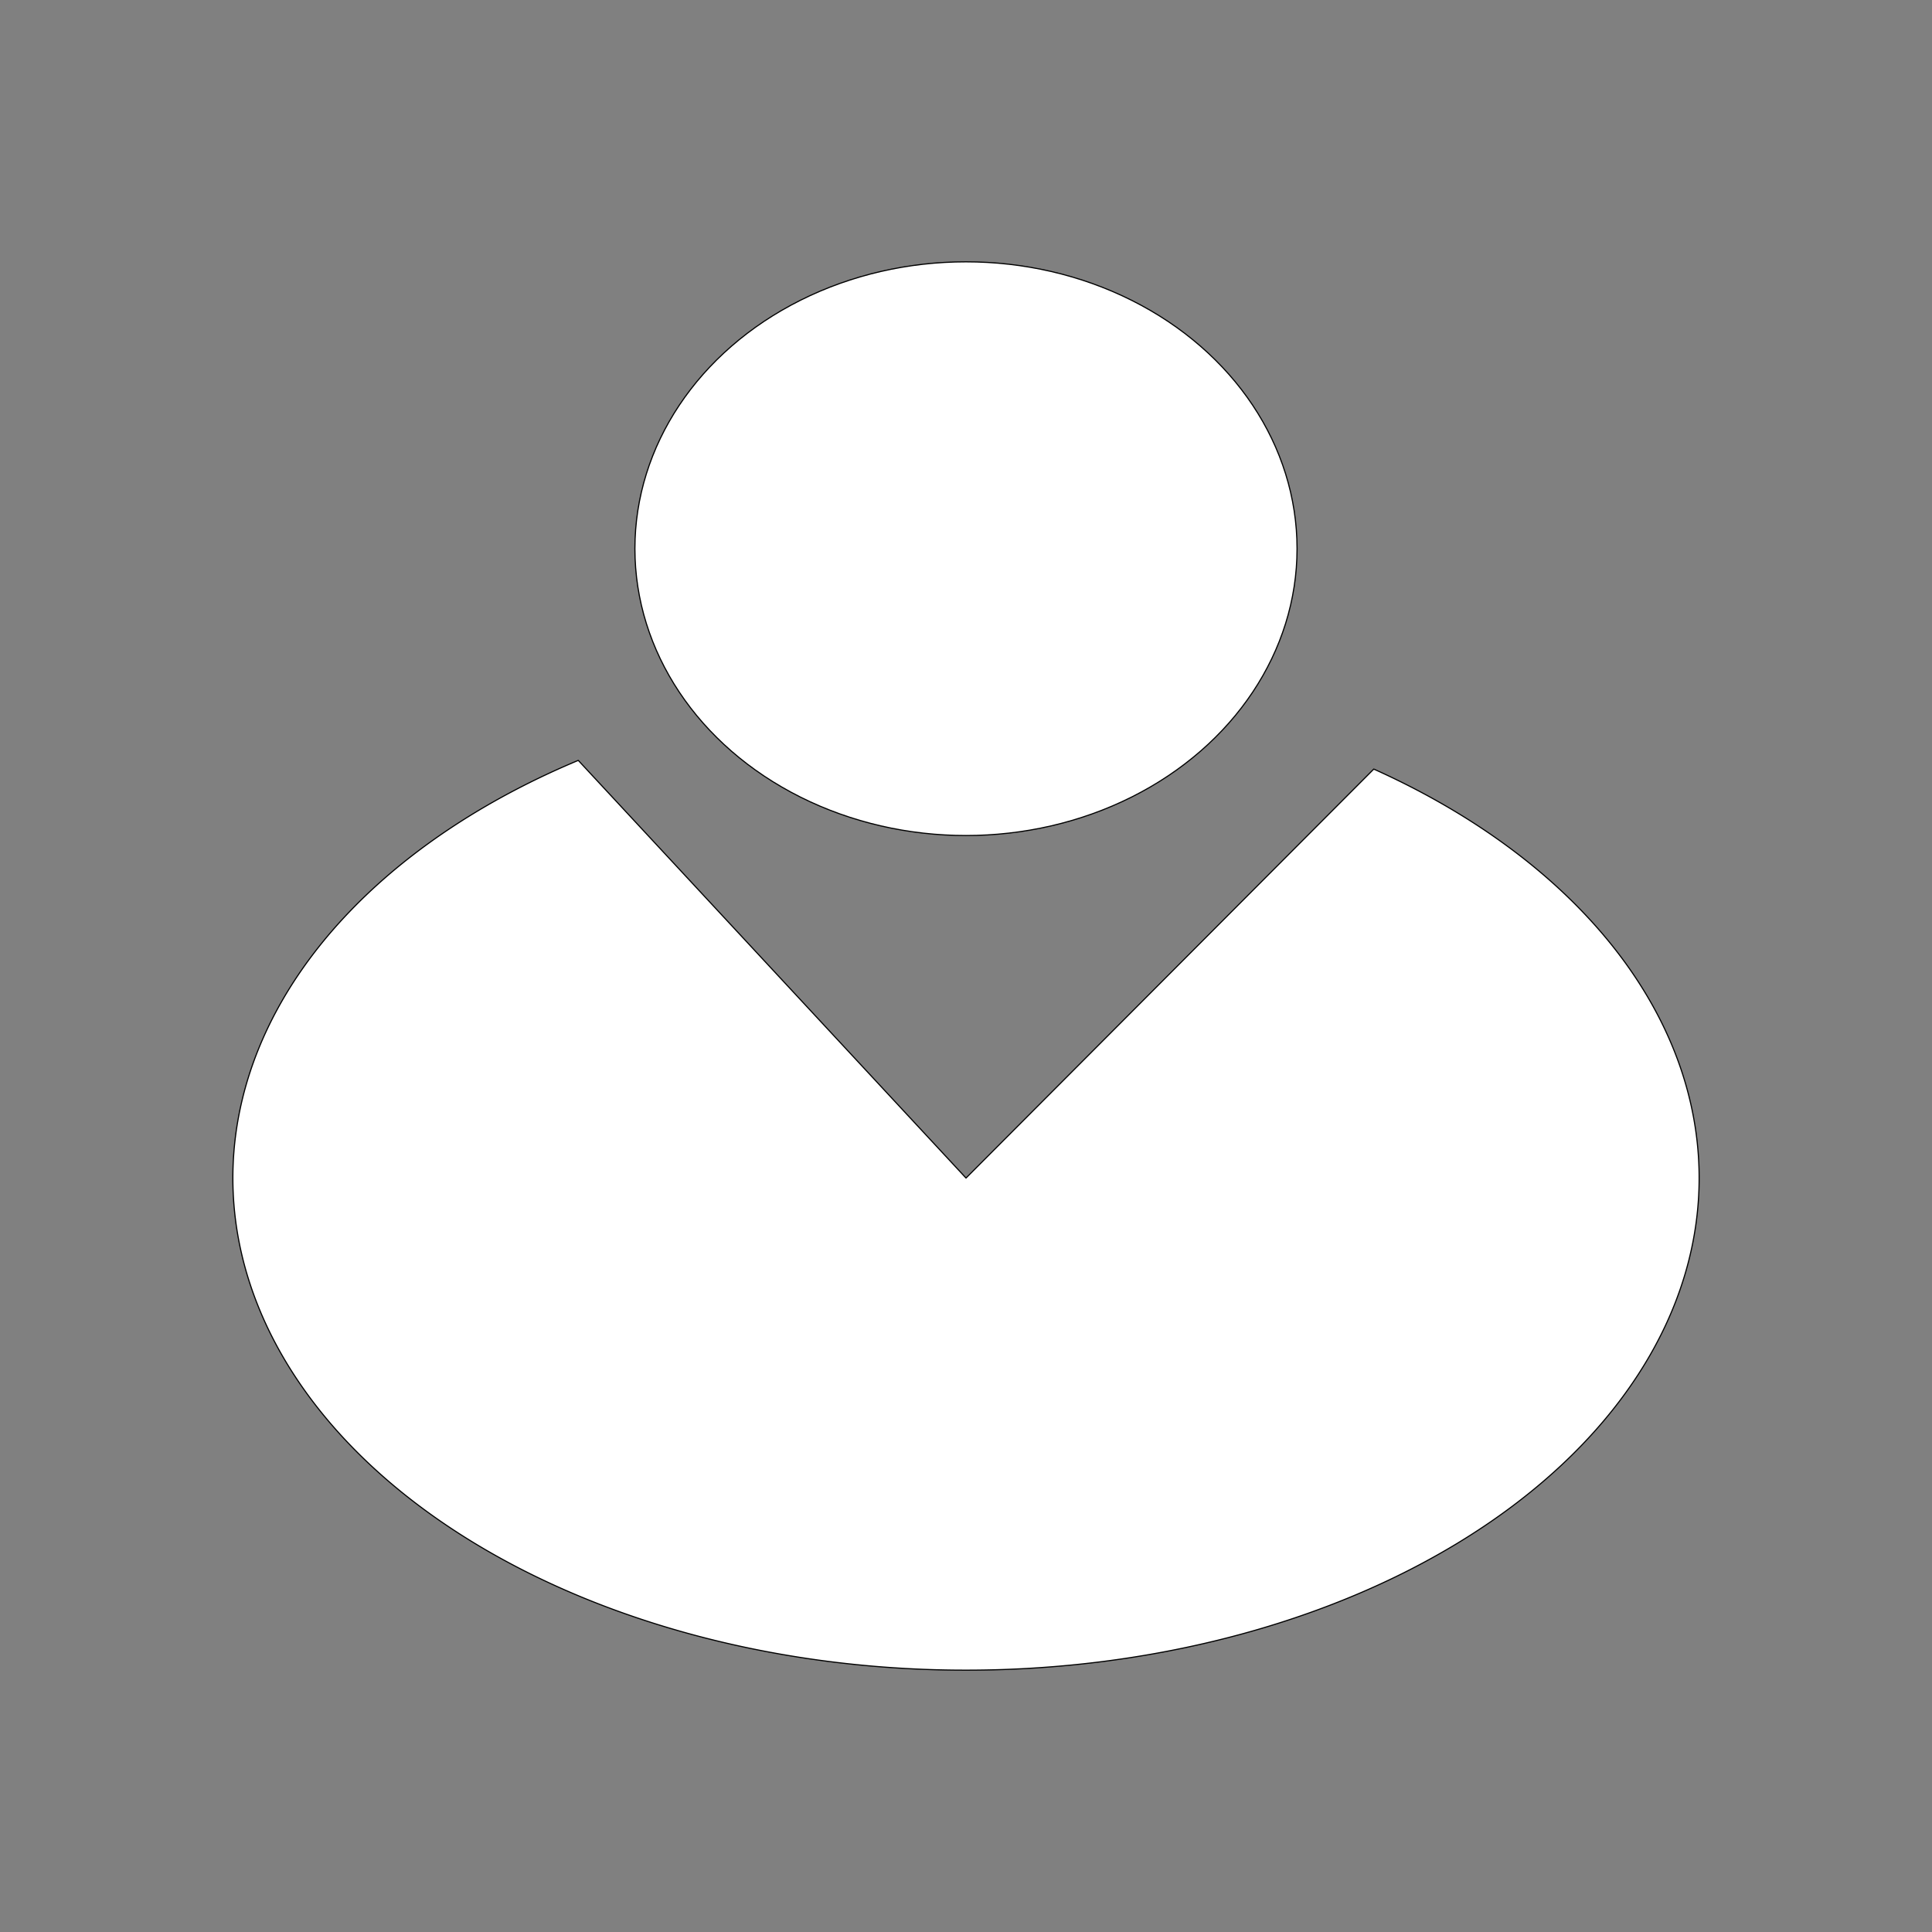
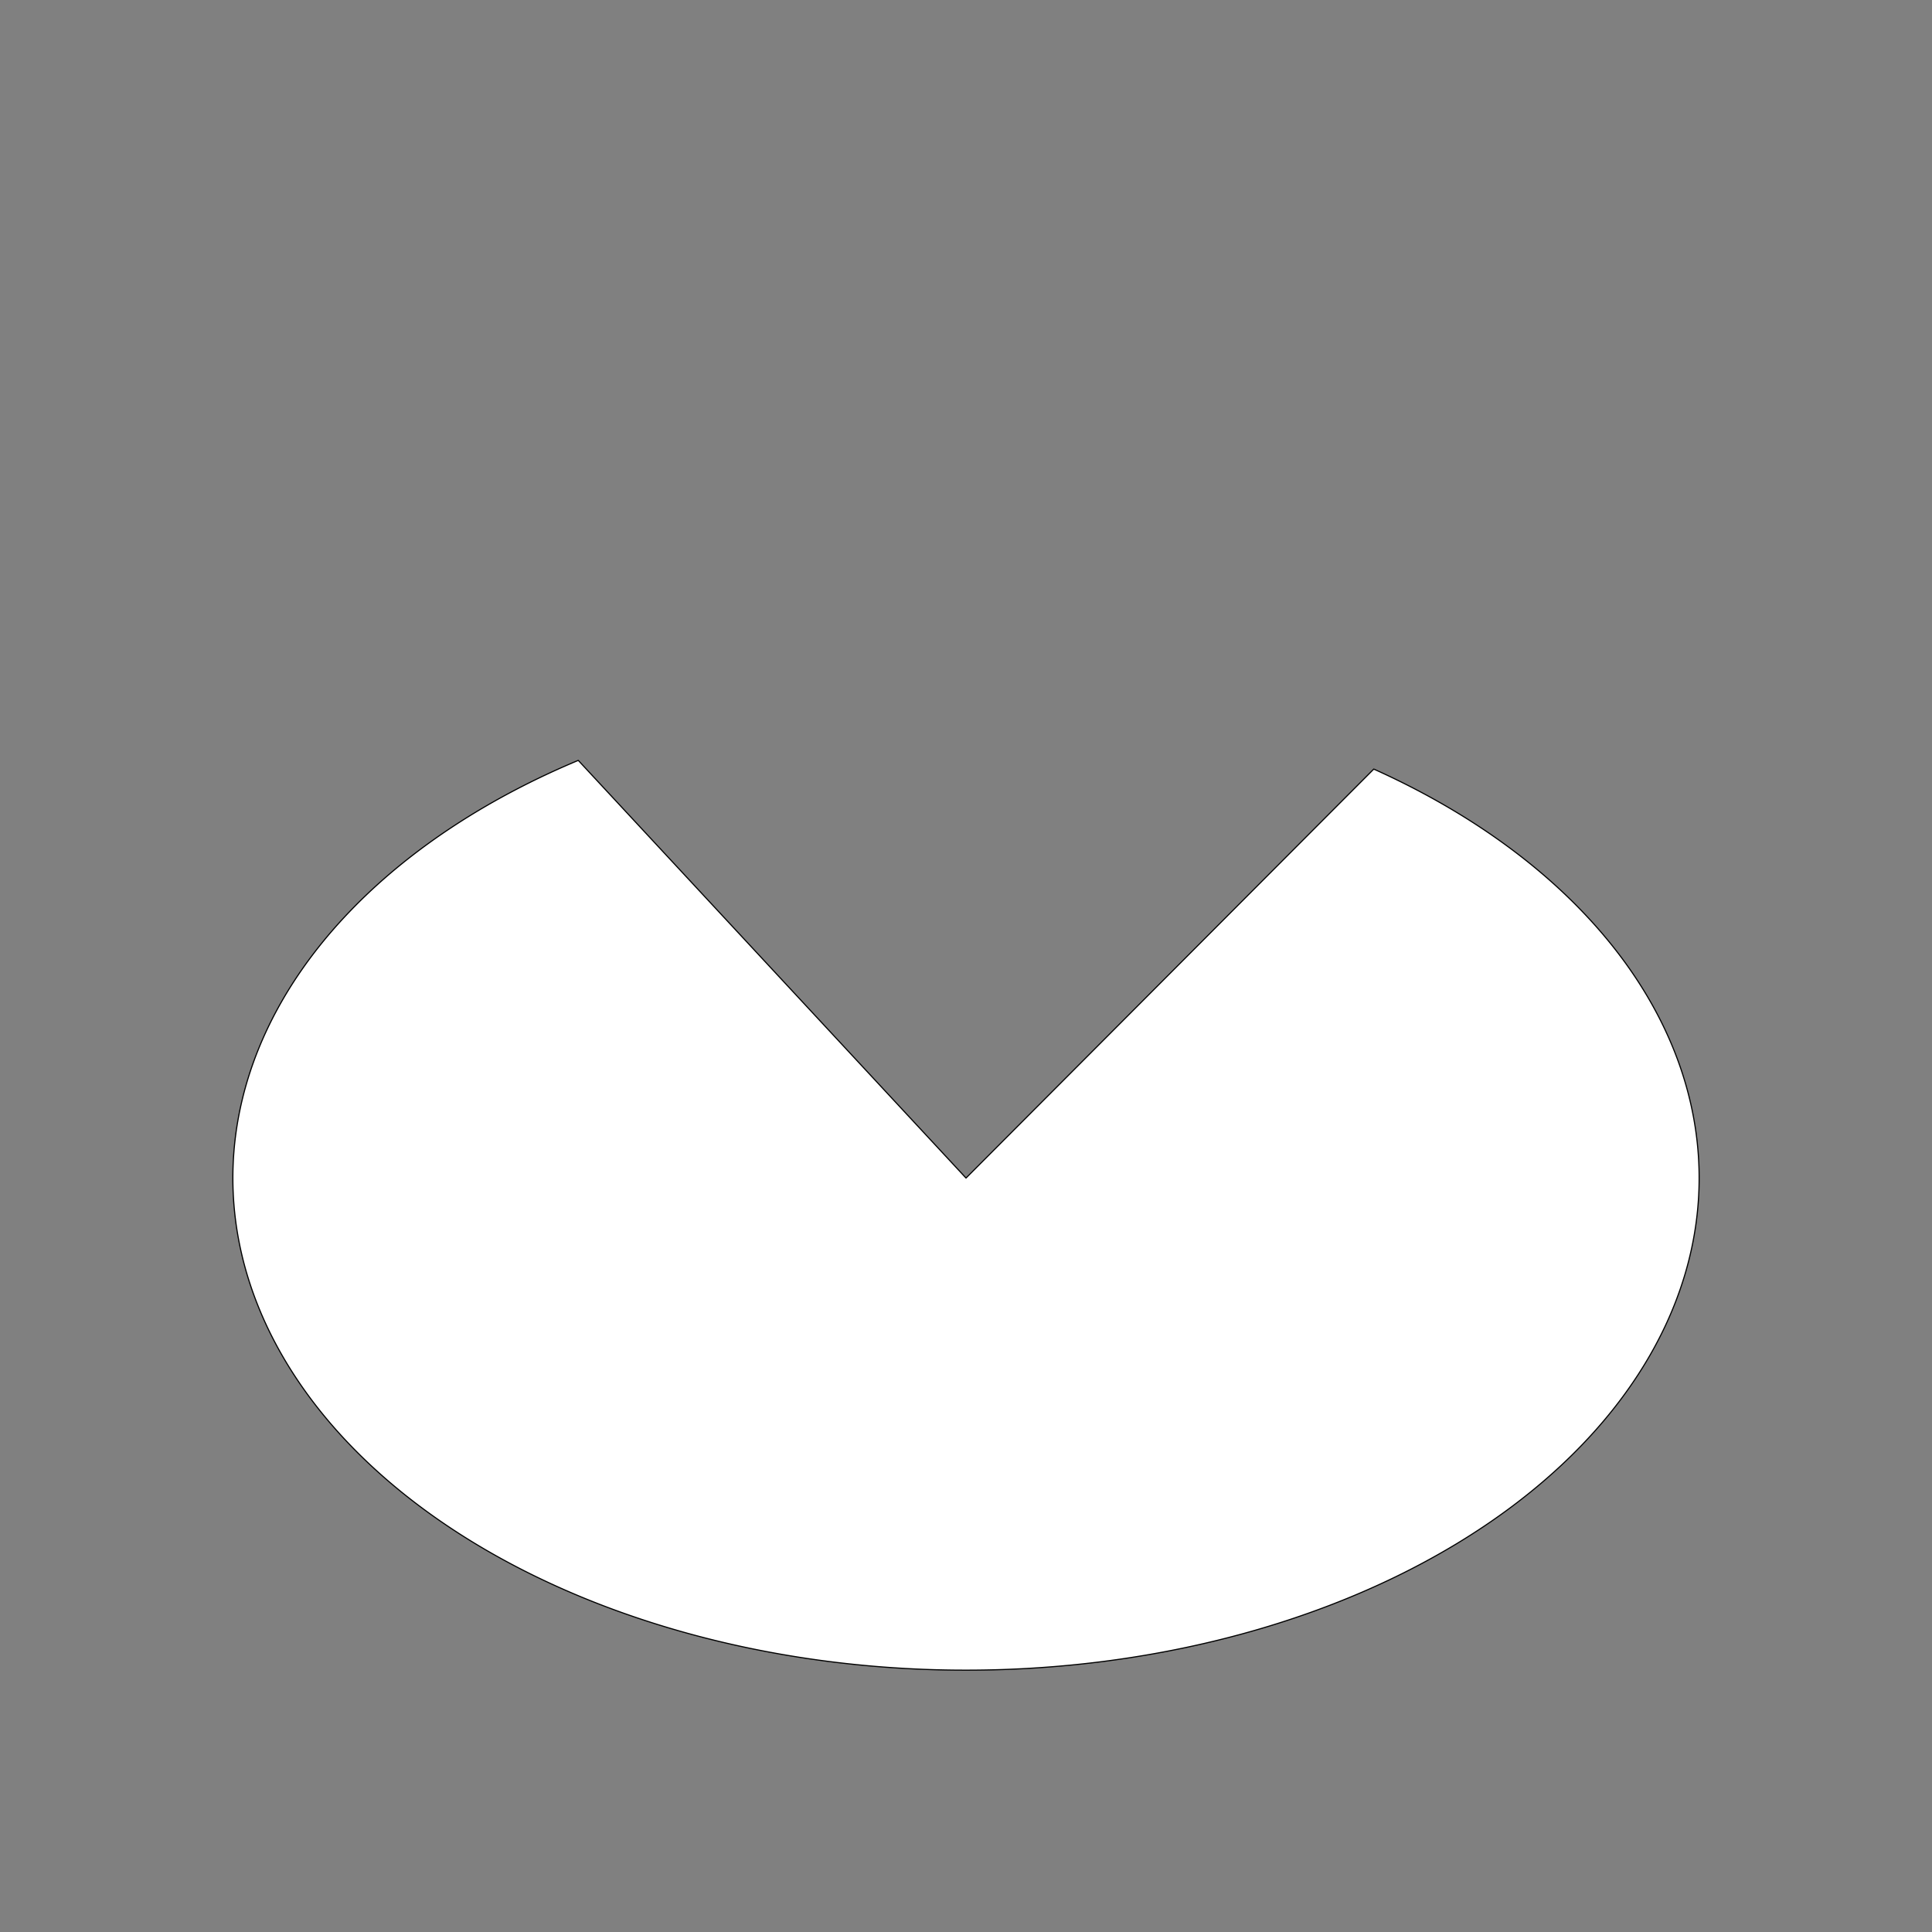
<svg xmlns="http://www.w3.org/2000/svg" xmlns:ns1="http://www.inkscape.org/namespaces/inkscape" xmlns:ns2="http://sodipodi.sourceforge.net/DTD/sodipodi-0.dtd" width="512" height="512" viewBox="0 0 512 512" id="svg4141" version="1.1" ns1:version="0.91 r13725" ns2:docname="About_Icon.svg">
  <rect x="0" y="0" width="512" height="512" fill="#808080" stroke="none" />
  <defs id="defs4143">
    <ns1:perspective ns2:type="inkscape:persp3d" ns1:vp_x="350.99992 : 116.08212 : 0" ns1:vp_y="-246.84276 : 716.88343 : 0" ns1:vp_z="524.89696 : -1.2855843e-013 : 0" ns1:persp3d-origin="177.51779 : 82.239712 : 1" id="perspective4149" />
  </defs>
  <ns2:namedview id="base" pagecolor="#ffffff" bordercolor="#666666" borderopacity="1.0" ns1:pageopacity="0.0" ns1:pageshadow="2" ns1:zoom="1.17" ns1:cx="-108.68953" ns1:cy="264.24541" ns1:document-units="px" ns1:current-layer="layer1" showgrid="false" units="px" ns1:window-width="1920" ns1:window-height="1123" ns1:window-x="-9" ns1:window-y="-9" ns1:window-maximized="1" />
  <g ns1:label="Layer 1" ns1:groupmode="layer" id="layer1" transform="translate(0,-540.362)">
-     <ellipse style="opacity:1;fill:#ffffff;fill-opacity:1;stroke:#000000;stroke-width:0.301;stroke-linecap:butt;stroke-linejoin:round;stroke-miterlimit:4;stroke-dasharray:none;stroke-opacity:1" id="path8917" ry="76.018" rx="87.738" cy="685.768" cx="255.995" />
    <path style="opacity:1;fill:#ffffff;fill-opacity:1;stroke:#000000;stroke-width:0.301;stroke-linecap:butt;stroke-linejoin:round;stroke-miterlimit:4;stroke-dasharray:none;stroke-opacity:1" id="path8921" ns2:type="arc" ns2:cx="256.00217" ns2:cy="852.55774" ns2:rx="194.28815" ns2:ry="130.4158" ns2:start="5.3021952" ns2:end="4.1551075" d="M 364.065,744.176 A 194.288,130.416 0 0 1 441.438,891.476 194.288,130.416 0 0 1 252.843,982.956 194.288,130.416 0 0 1 68.779,887.408 194.288,130.416 0 0 1 153.247,741.874 l 102.755,110.683 z" />
  </g>
</svg>